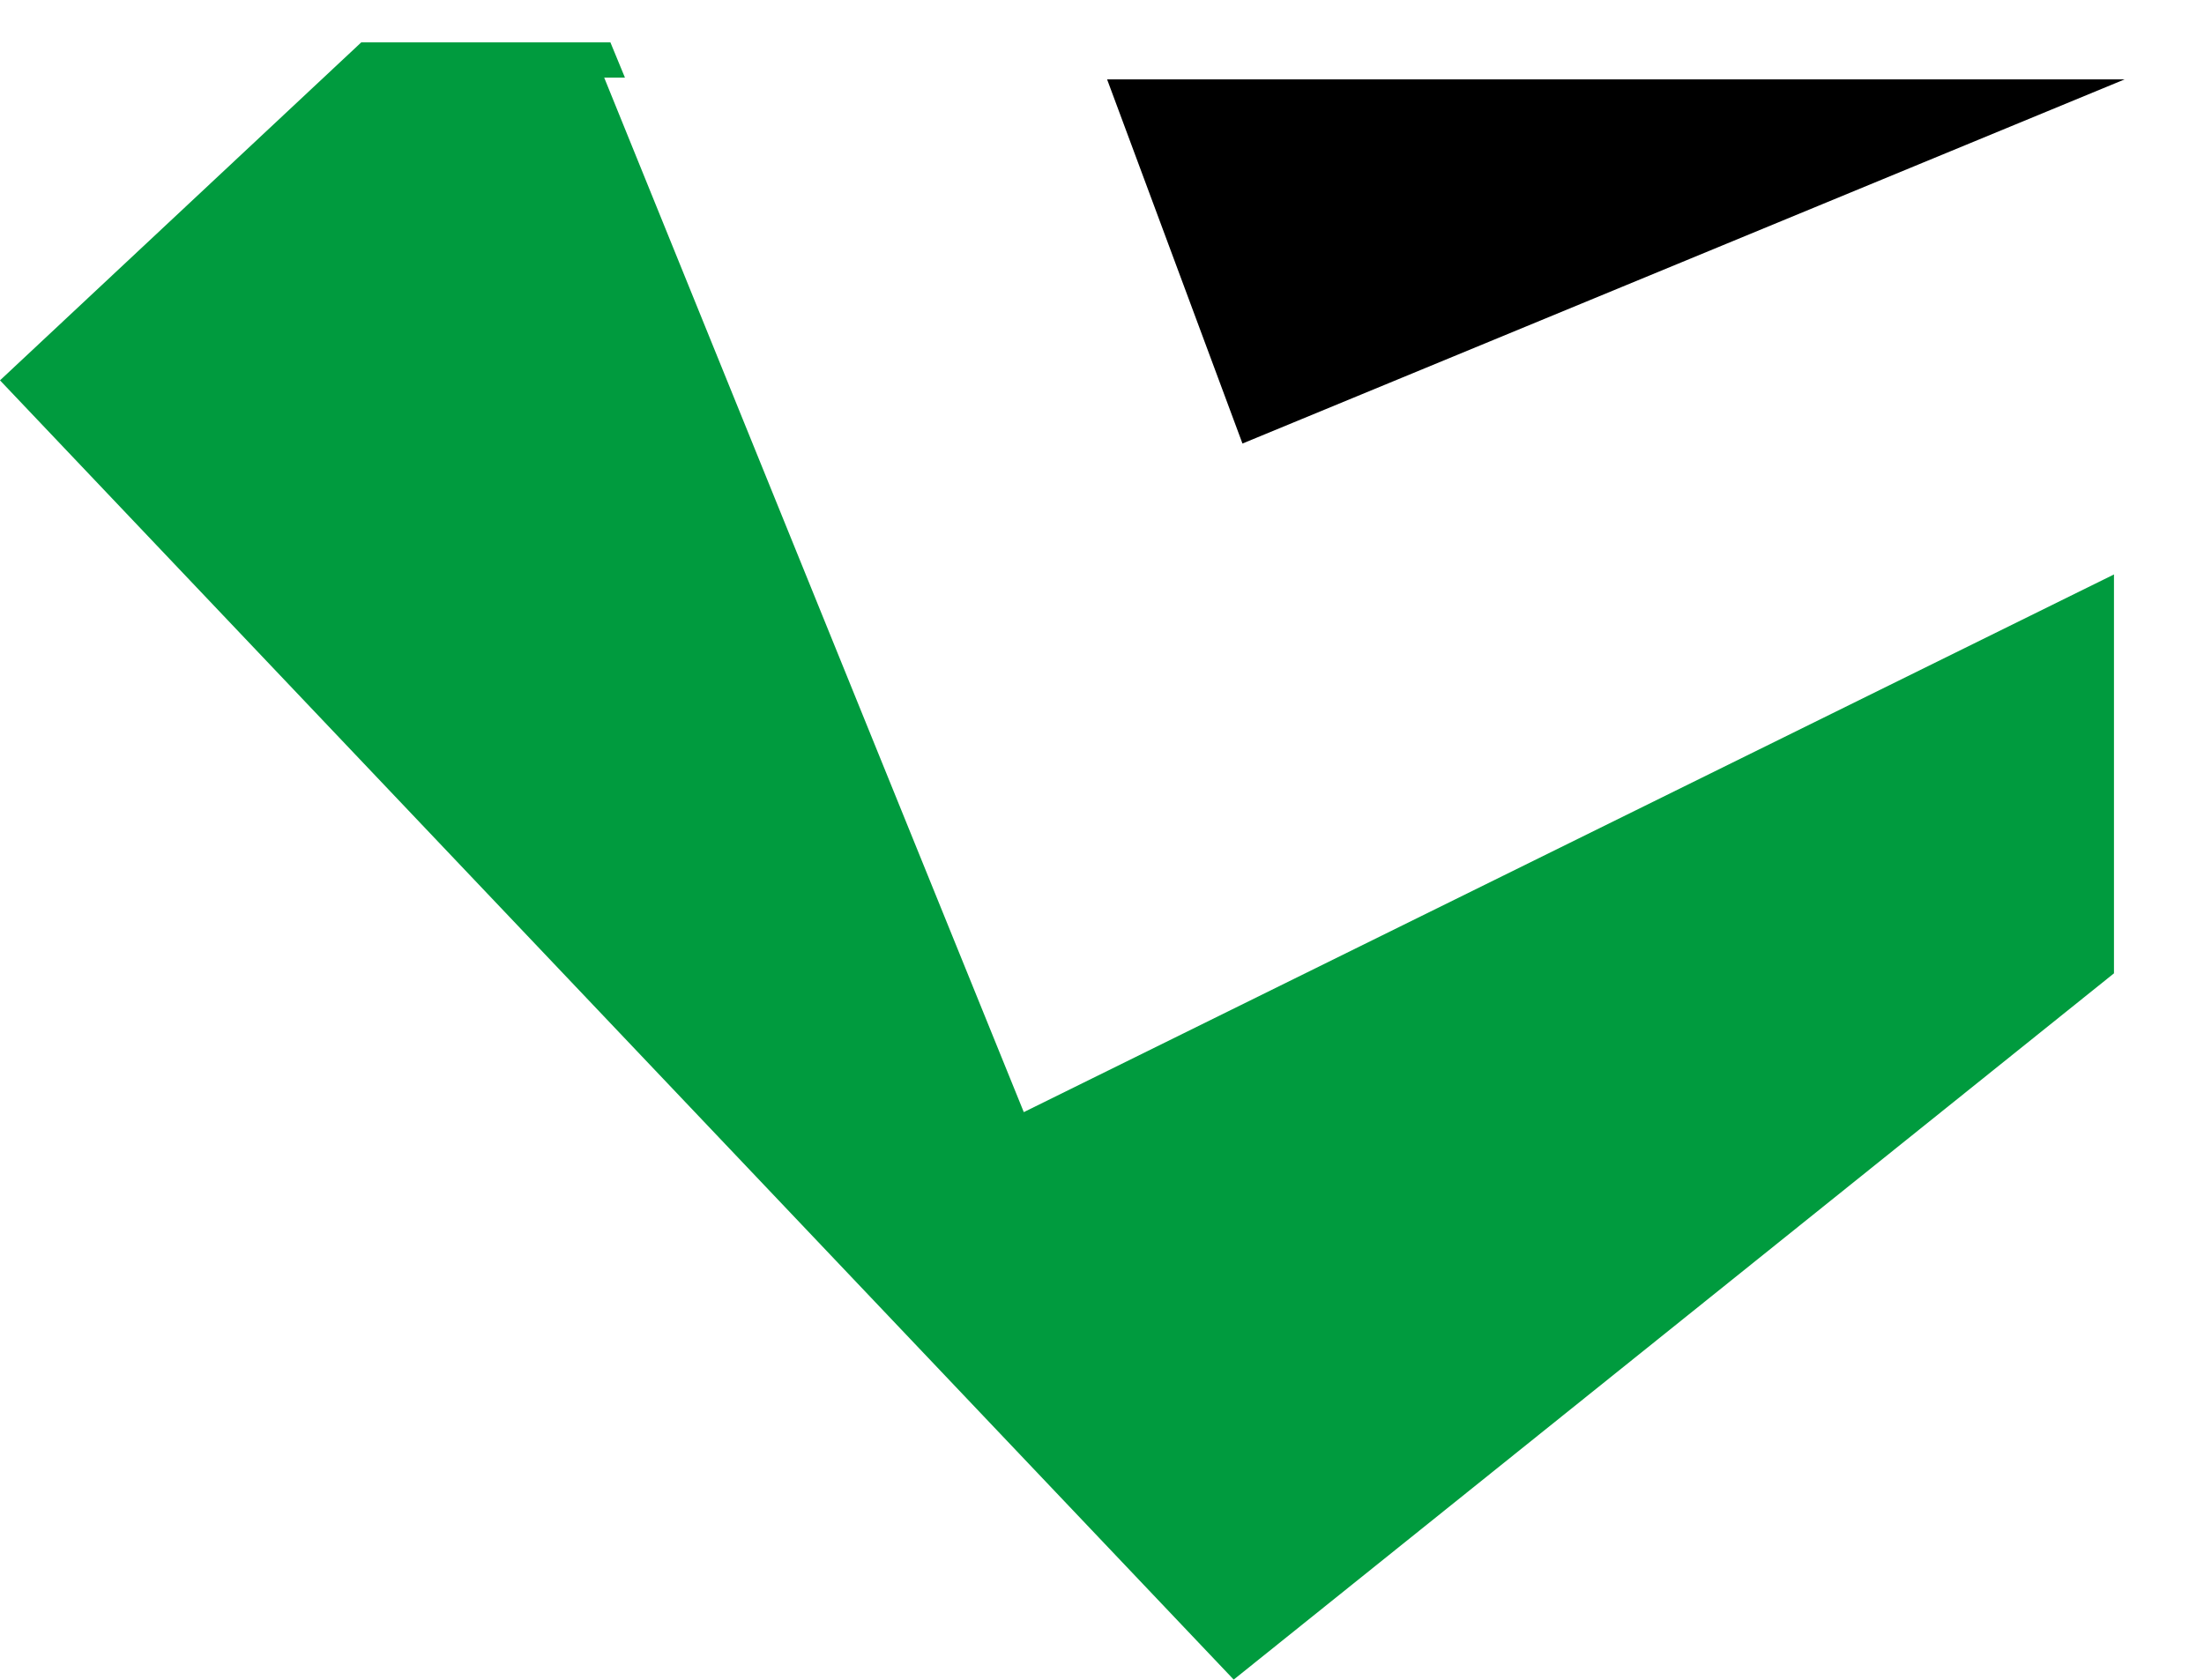
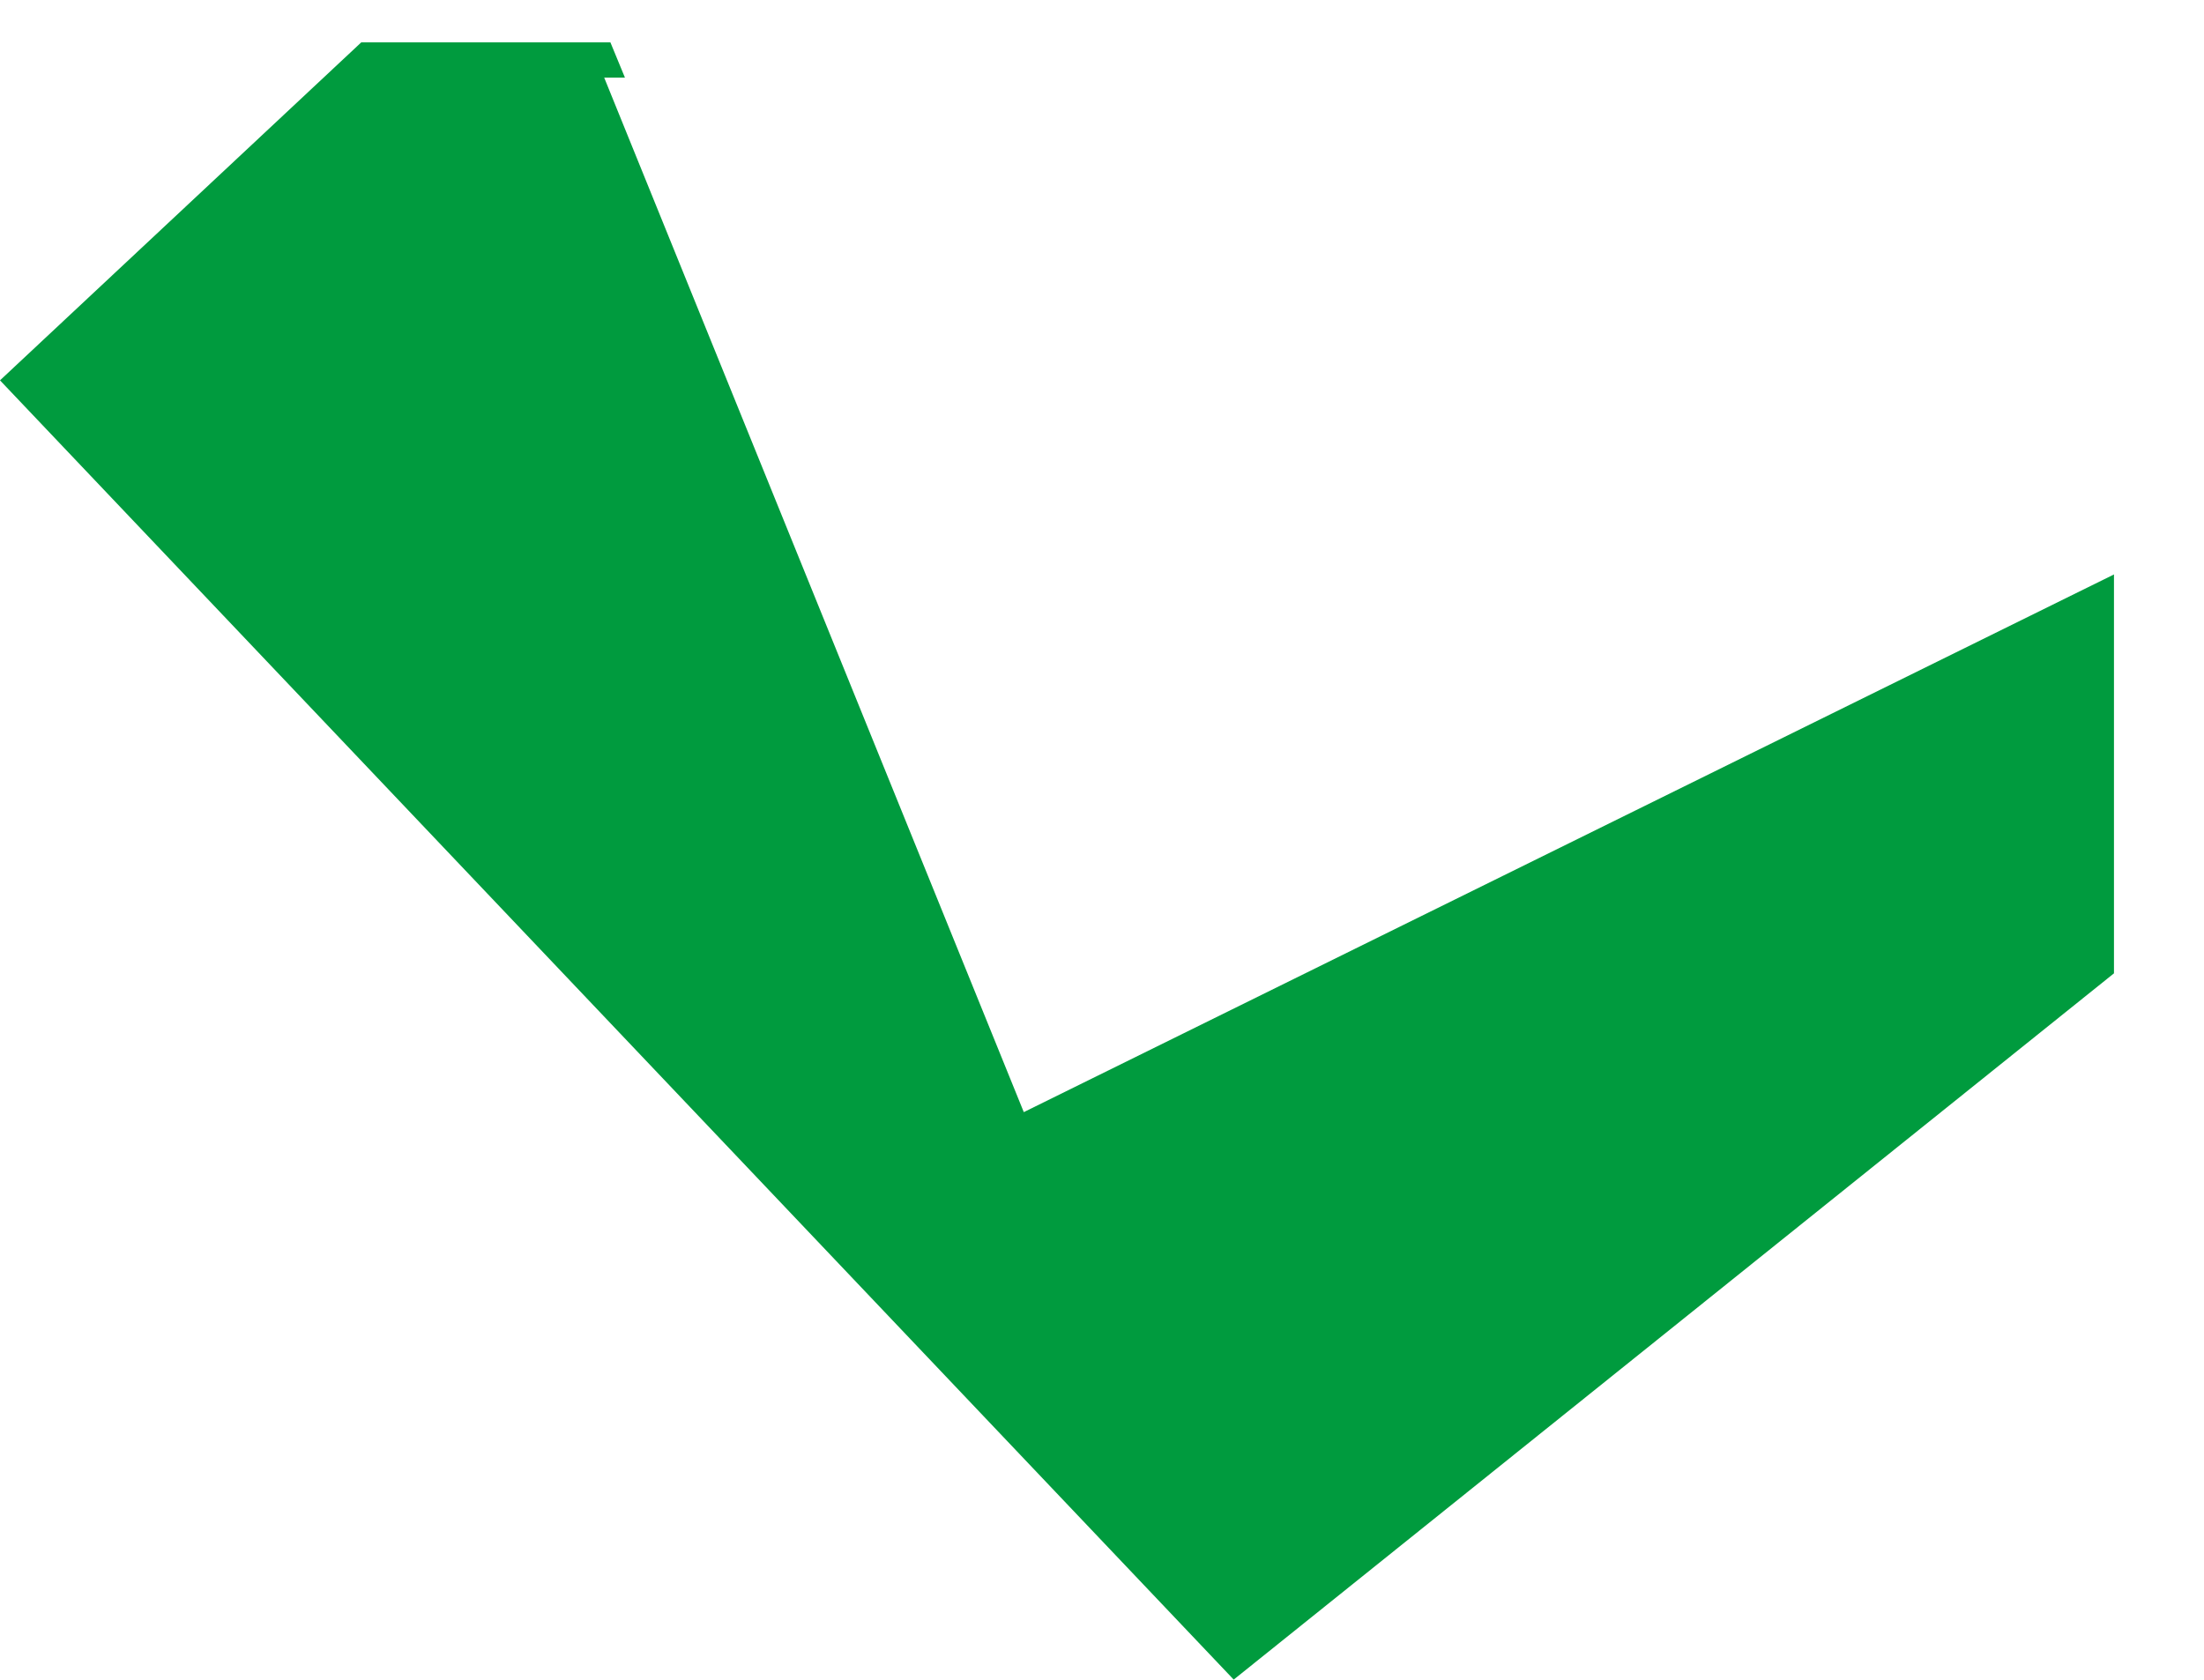
<svg xmlns="http://www.w3.org/2000/svg" viewBox="0 0 1248.75 951.818">
  <defs>
    <style>
      .cls-1 {
        fill: #009b3e;
      }

      .cls-2 {
        fill: #fff;
      }

      .cls-3 {
        filter: url(#Pfad_16);
      }

      .cls-4 {
        filter: url(#Pfad_17);
      }
    </style>
    <filter id="Pfad_17" x="312.333" y="14" width="915.794" height="646.236" filterUnits="userSpaceOnUse">
      <feOffset dy="20" input="SourceAlpha" />
      <feGaussianBlur stdDeviation="10" result="blur" />
      <feFlood flood-opacity="0.314" />
      <feComposite operator="in" in2="blur" />
      <feComposite in="SourceGraphic" />
    </filter>
    <filter id="Pfad_16" x="582.27" y="0" width="666.48" height="296.345" filterUnits="userSpaceOnUse">
      <feOffset dx="6" dy="20" input="SourceAlpha" />
      <feGaussianBlur stdDeviation="15" result="blur-2" />
      <feFlood flood-opacity="0.251" />
      <feComposite operator="in" in2="blur-2" />
      <feComposite in="SourceGraphic" />
    </filter>
  </defs>
  <g id="HG-Footer" transform="translate(-723.358 -5299.1)">
    <path id="Pfad_11" data-name="Pfad 11" class="cls-1" d="M928.05,7127.1H1069.2l235.4,571,616.5-300.68v257.266l-498.745,400.232-699-736.279Z" transform="translate(0 -1804)" />
    <g class="cls-4" transform="matrix(1, 0, 0, 1, 723.36, 5299.1)">
      <path id="Pfad_17-2" data-name="Pfad 17" class="cls-2" d="M1065.691,5323.1l237.73,586.236,618.064-304.89V5323.1Z" transform="translate(-723.36 -5299.1)" />
    </g>
    <g class="cls-3" transform="matrix(1, 0, 0, 1, 723.36, 5299.1)">
-       <path id="Pfad_16-2" data-name="Pfad 16" d="M1921.108,5324.1,1421.32,5530.445,1344.628,5324.1Z" transform="translate(-723.36 -5299.1)" />
-     </g>
+       </g>
  </g>
</svg>